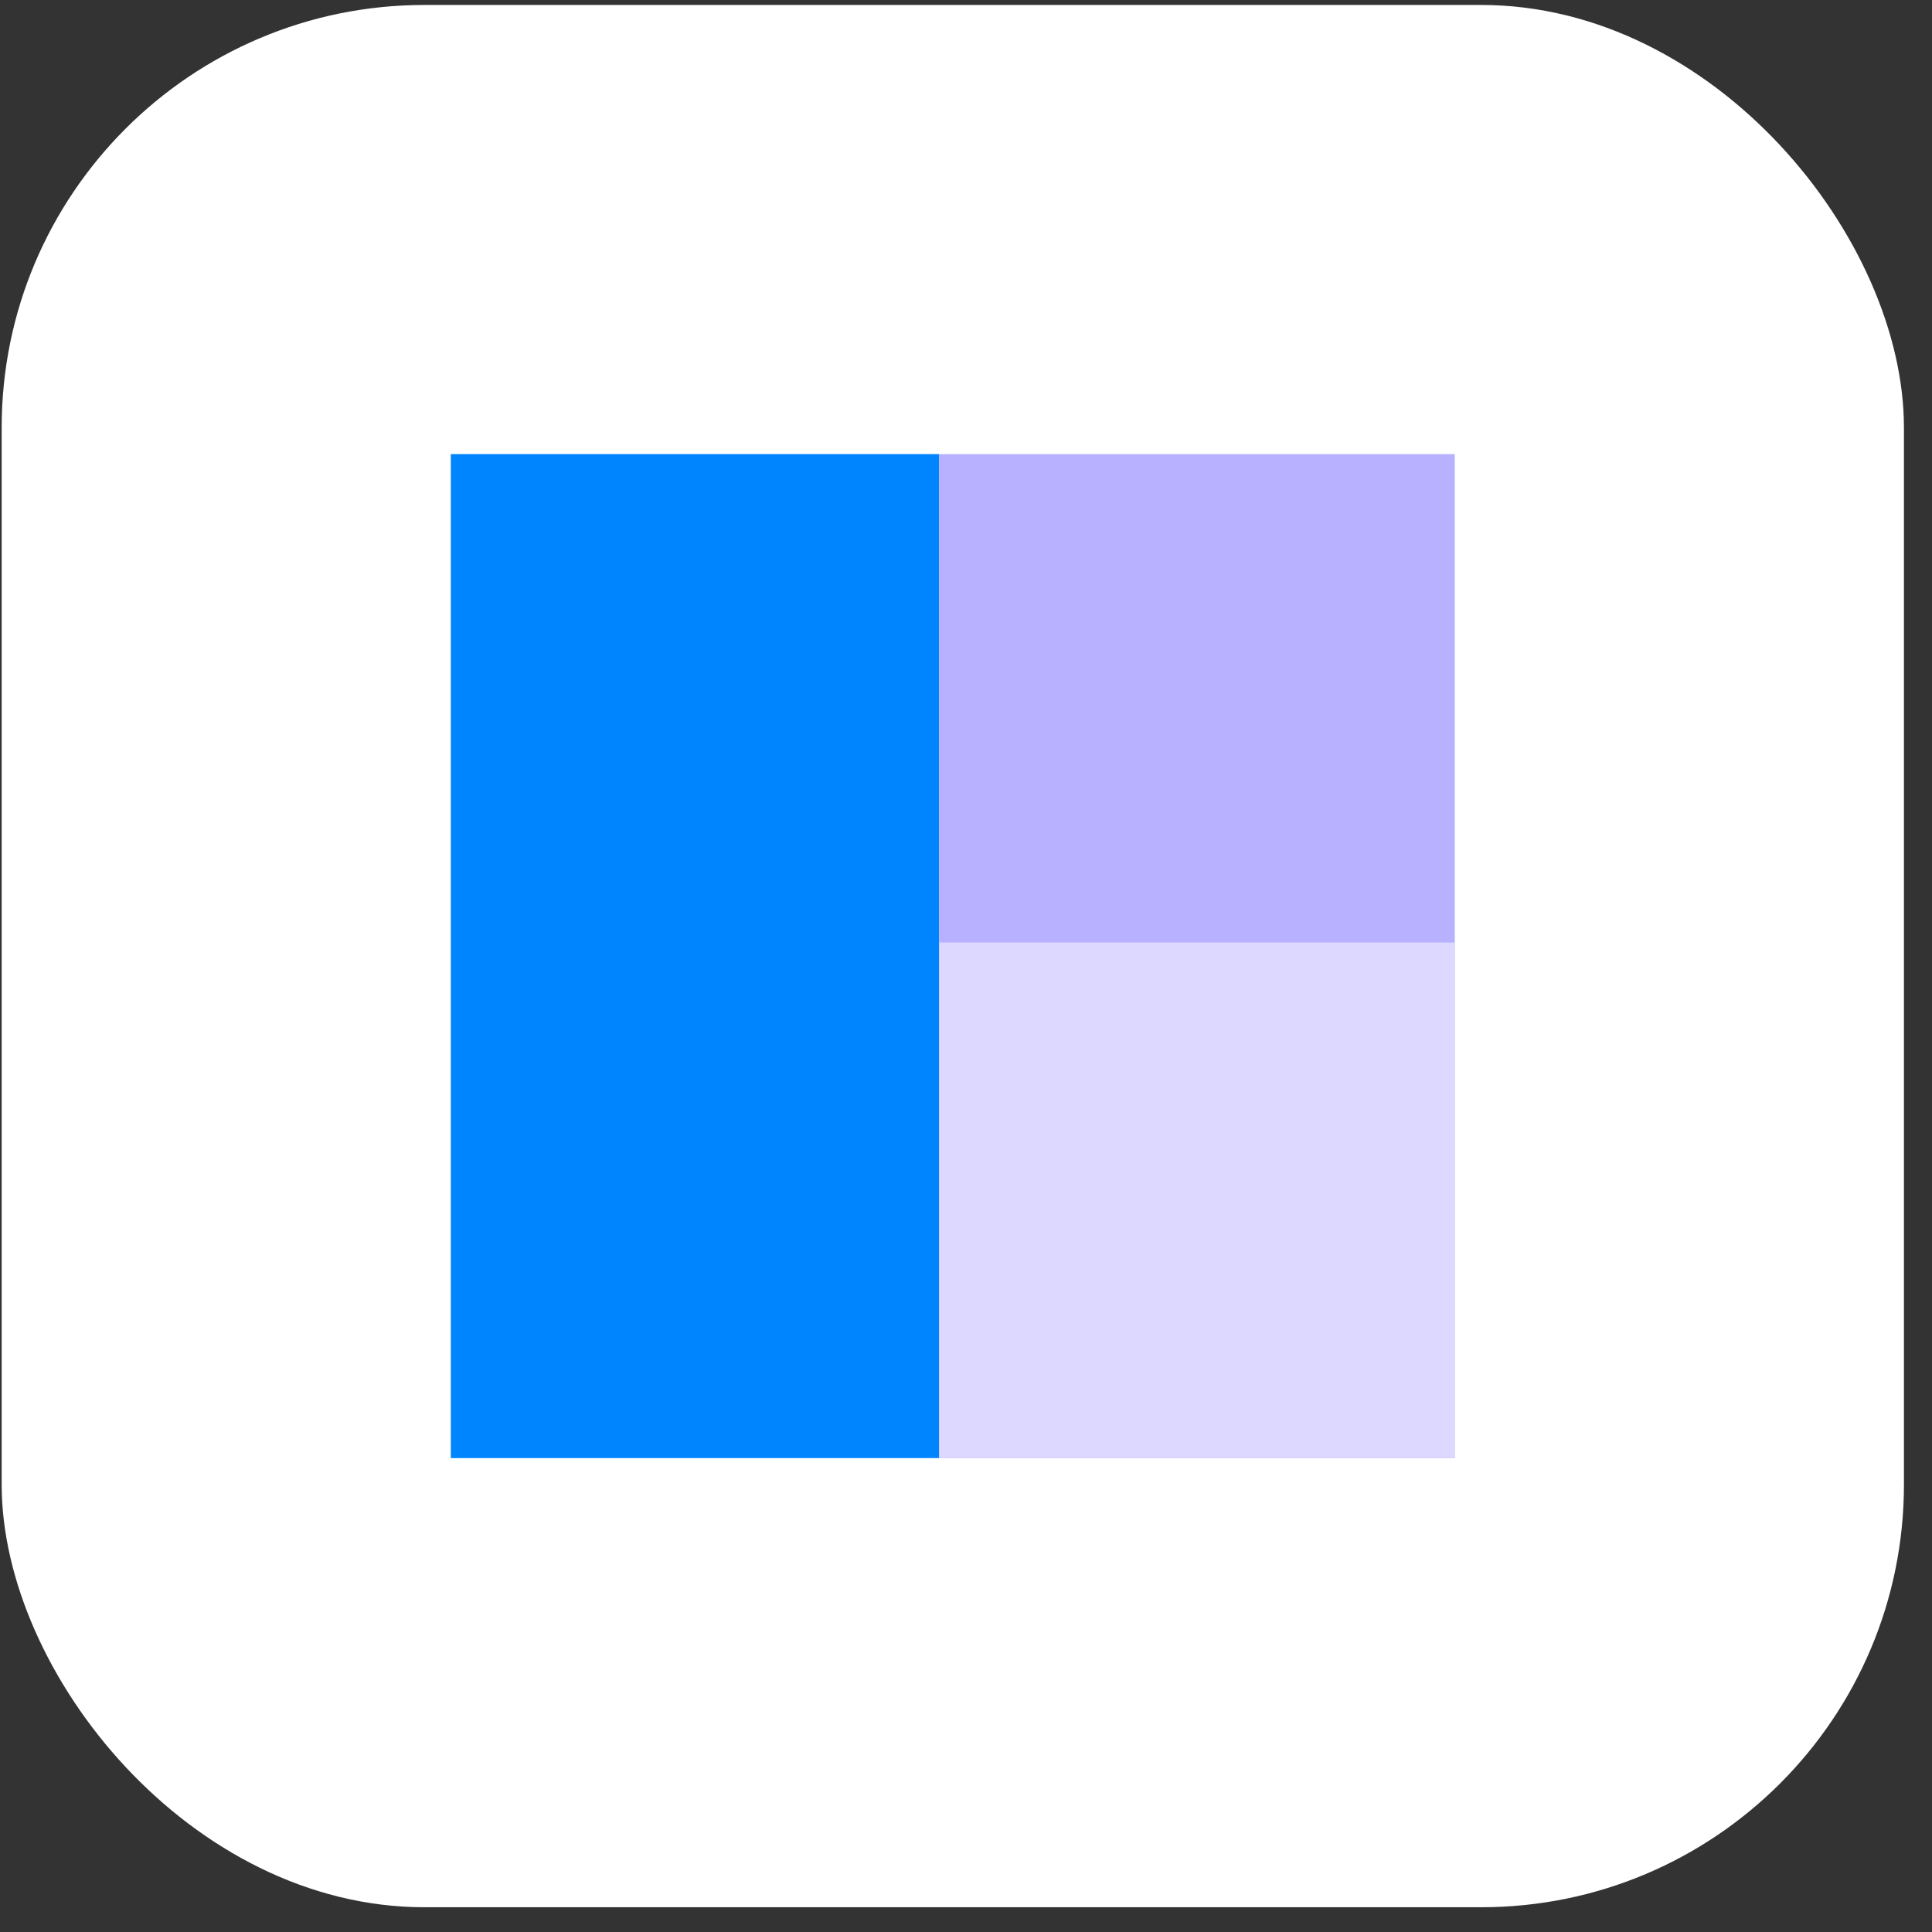
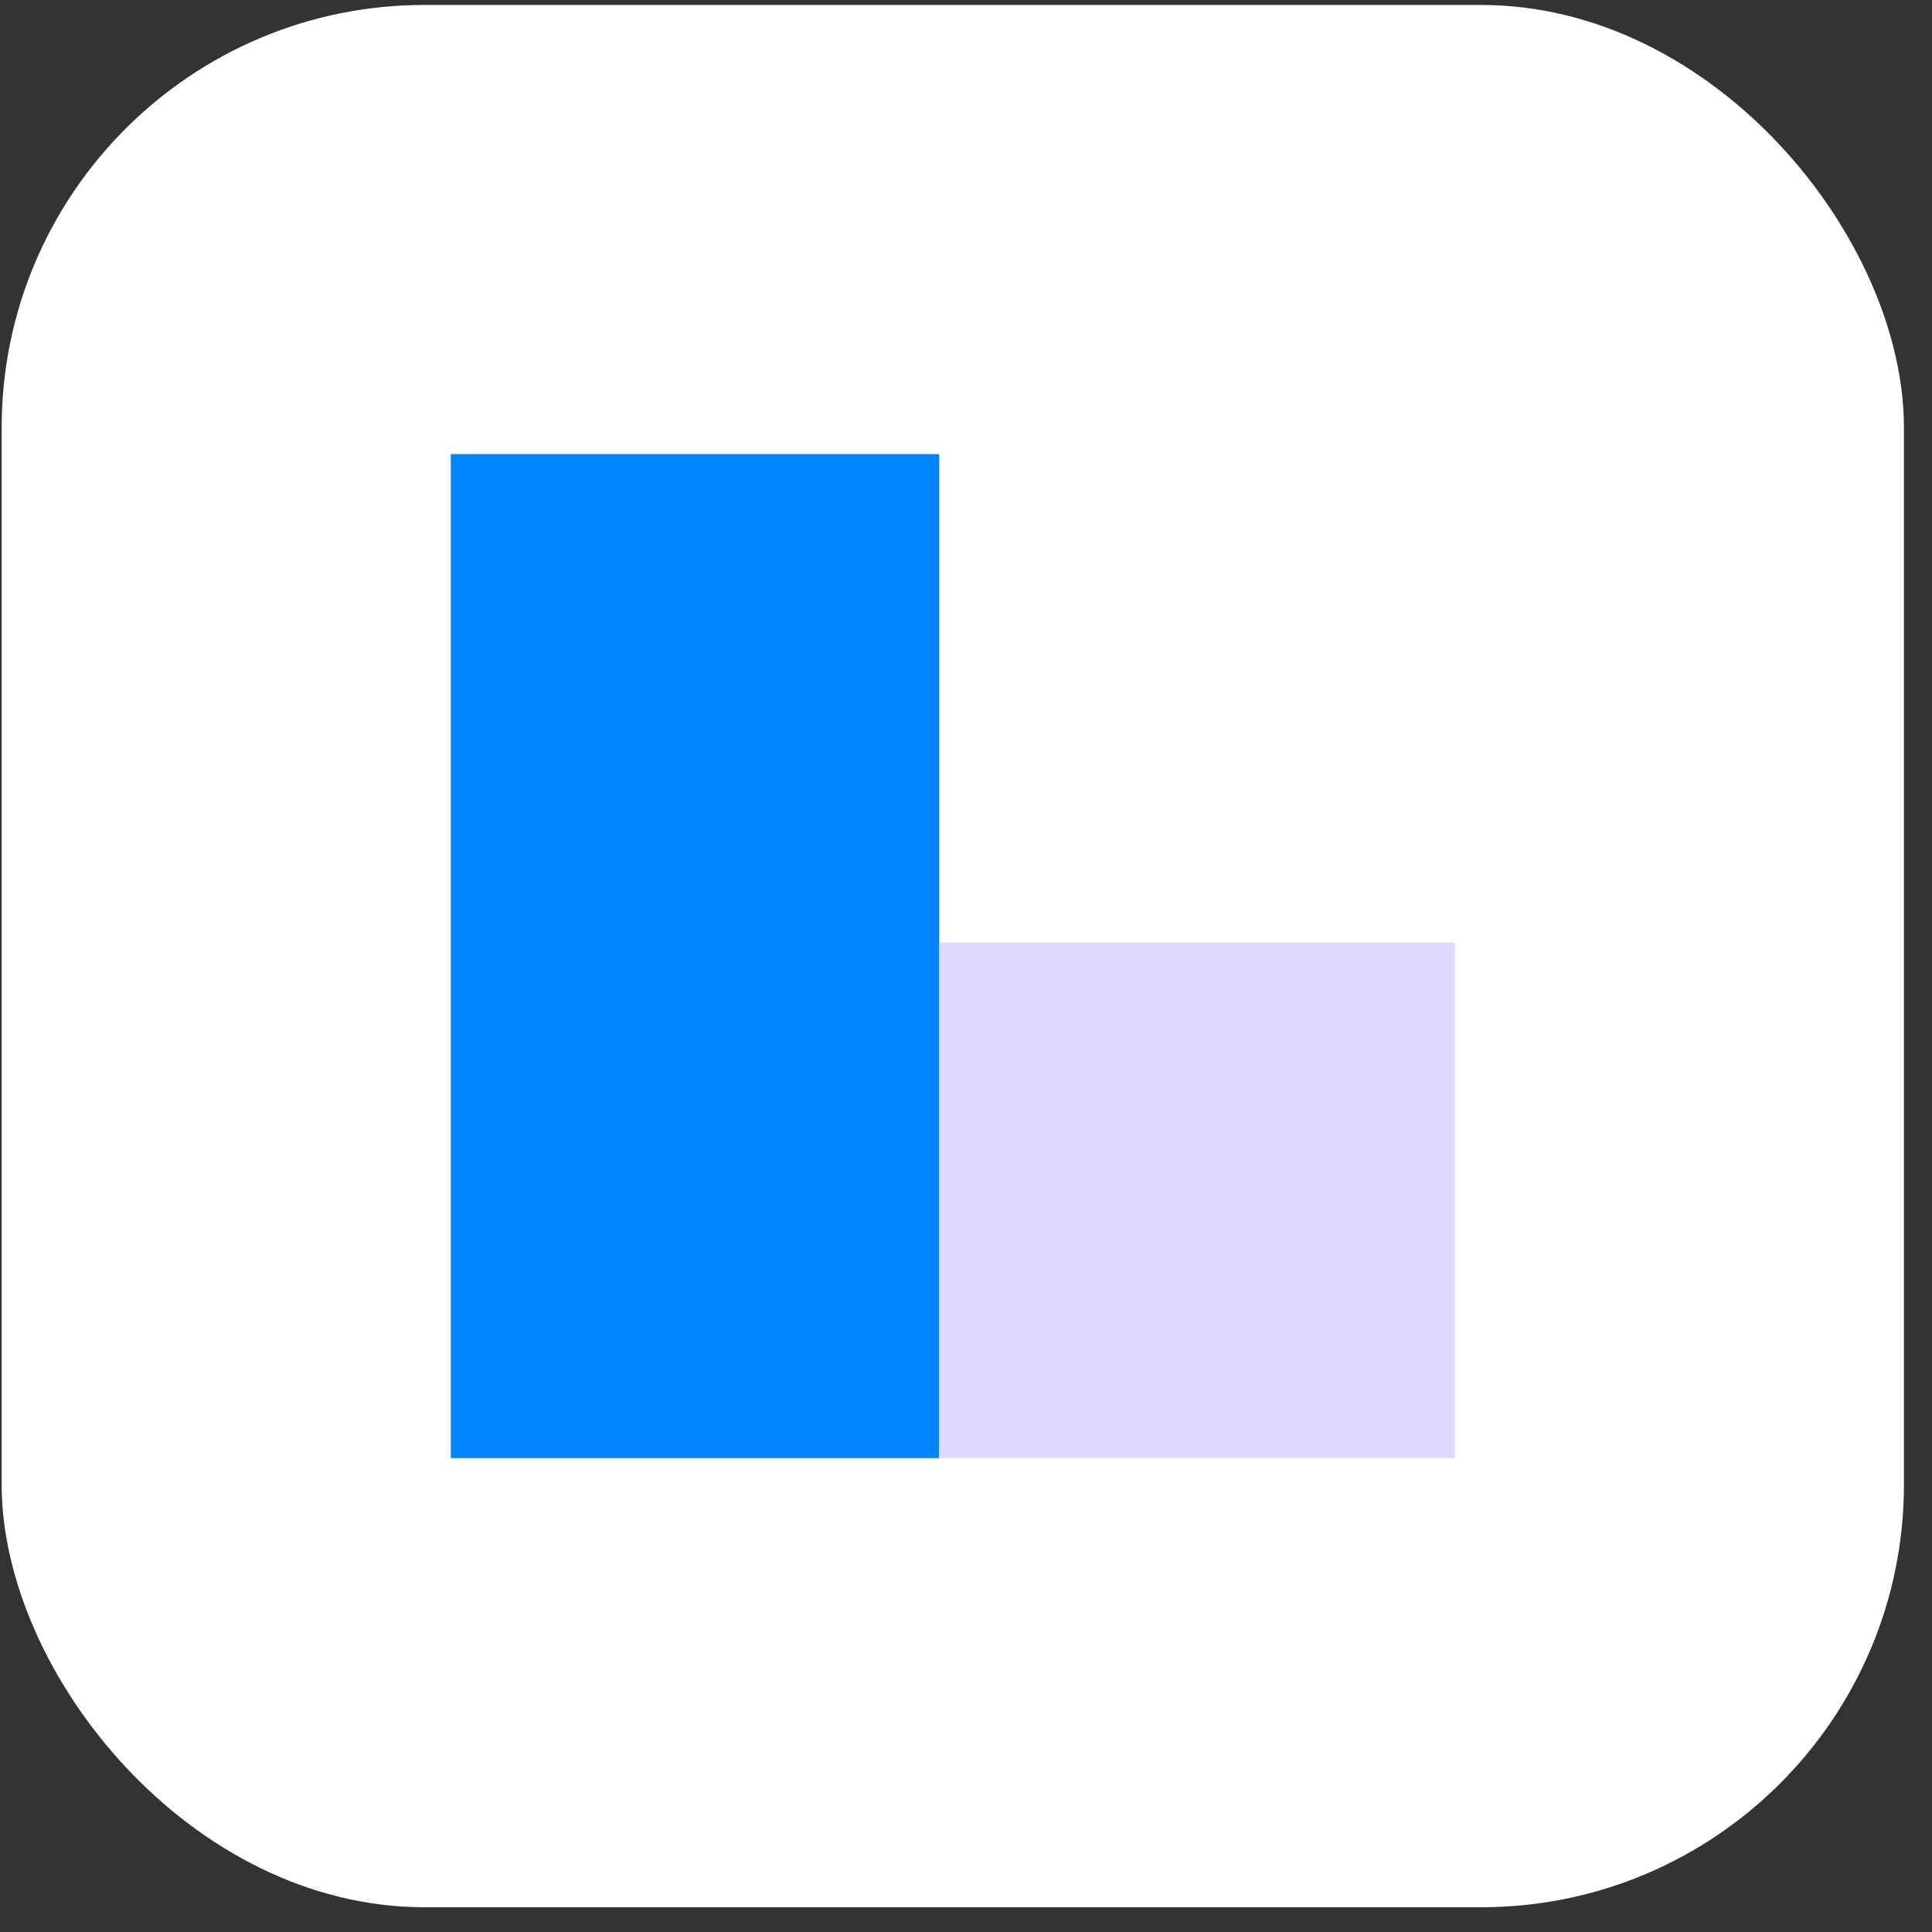
<svg xmlns="http://www.w3.org/2000/svg" width="65" height="65" viewBox="0 0 65 65" fill="none">
  <rect x="0" y="0" width="65" height="65" fill="#333333" stroke="none" />
  <rect x="0.056" y="0.167" width="64" height="64" rx="14.222" fill="white" />
  <rect x="15.167" y="15.278" width="16.432" height="33.778" fill="#0085FF" />
-   <rect x="31.599" y="15.278" width="17.345" height="33.778" fill="#B8B1FF" />
  <rect x="31.599" y="31.71" width="17.345" height="17.345" fill="#DCD8FF" />
</svg>